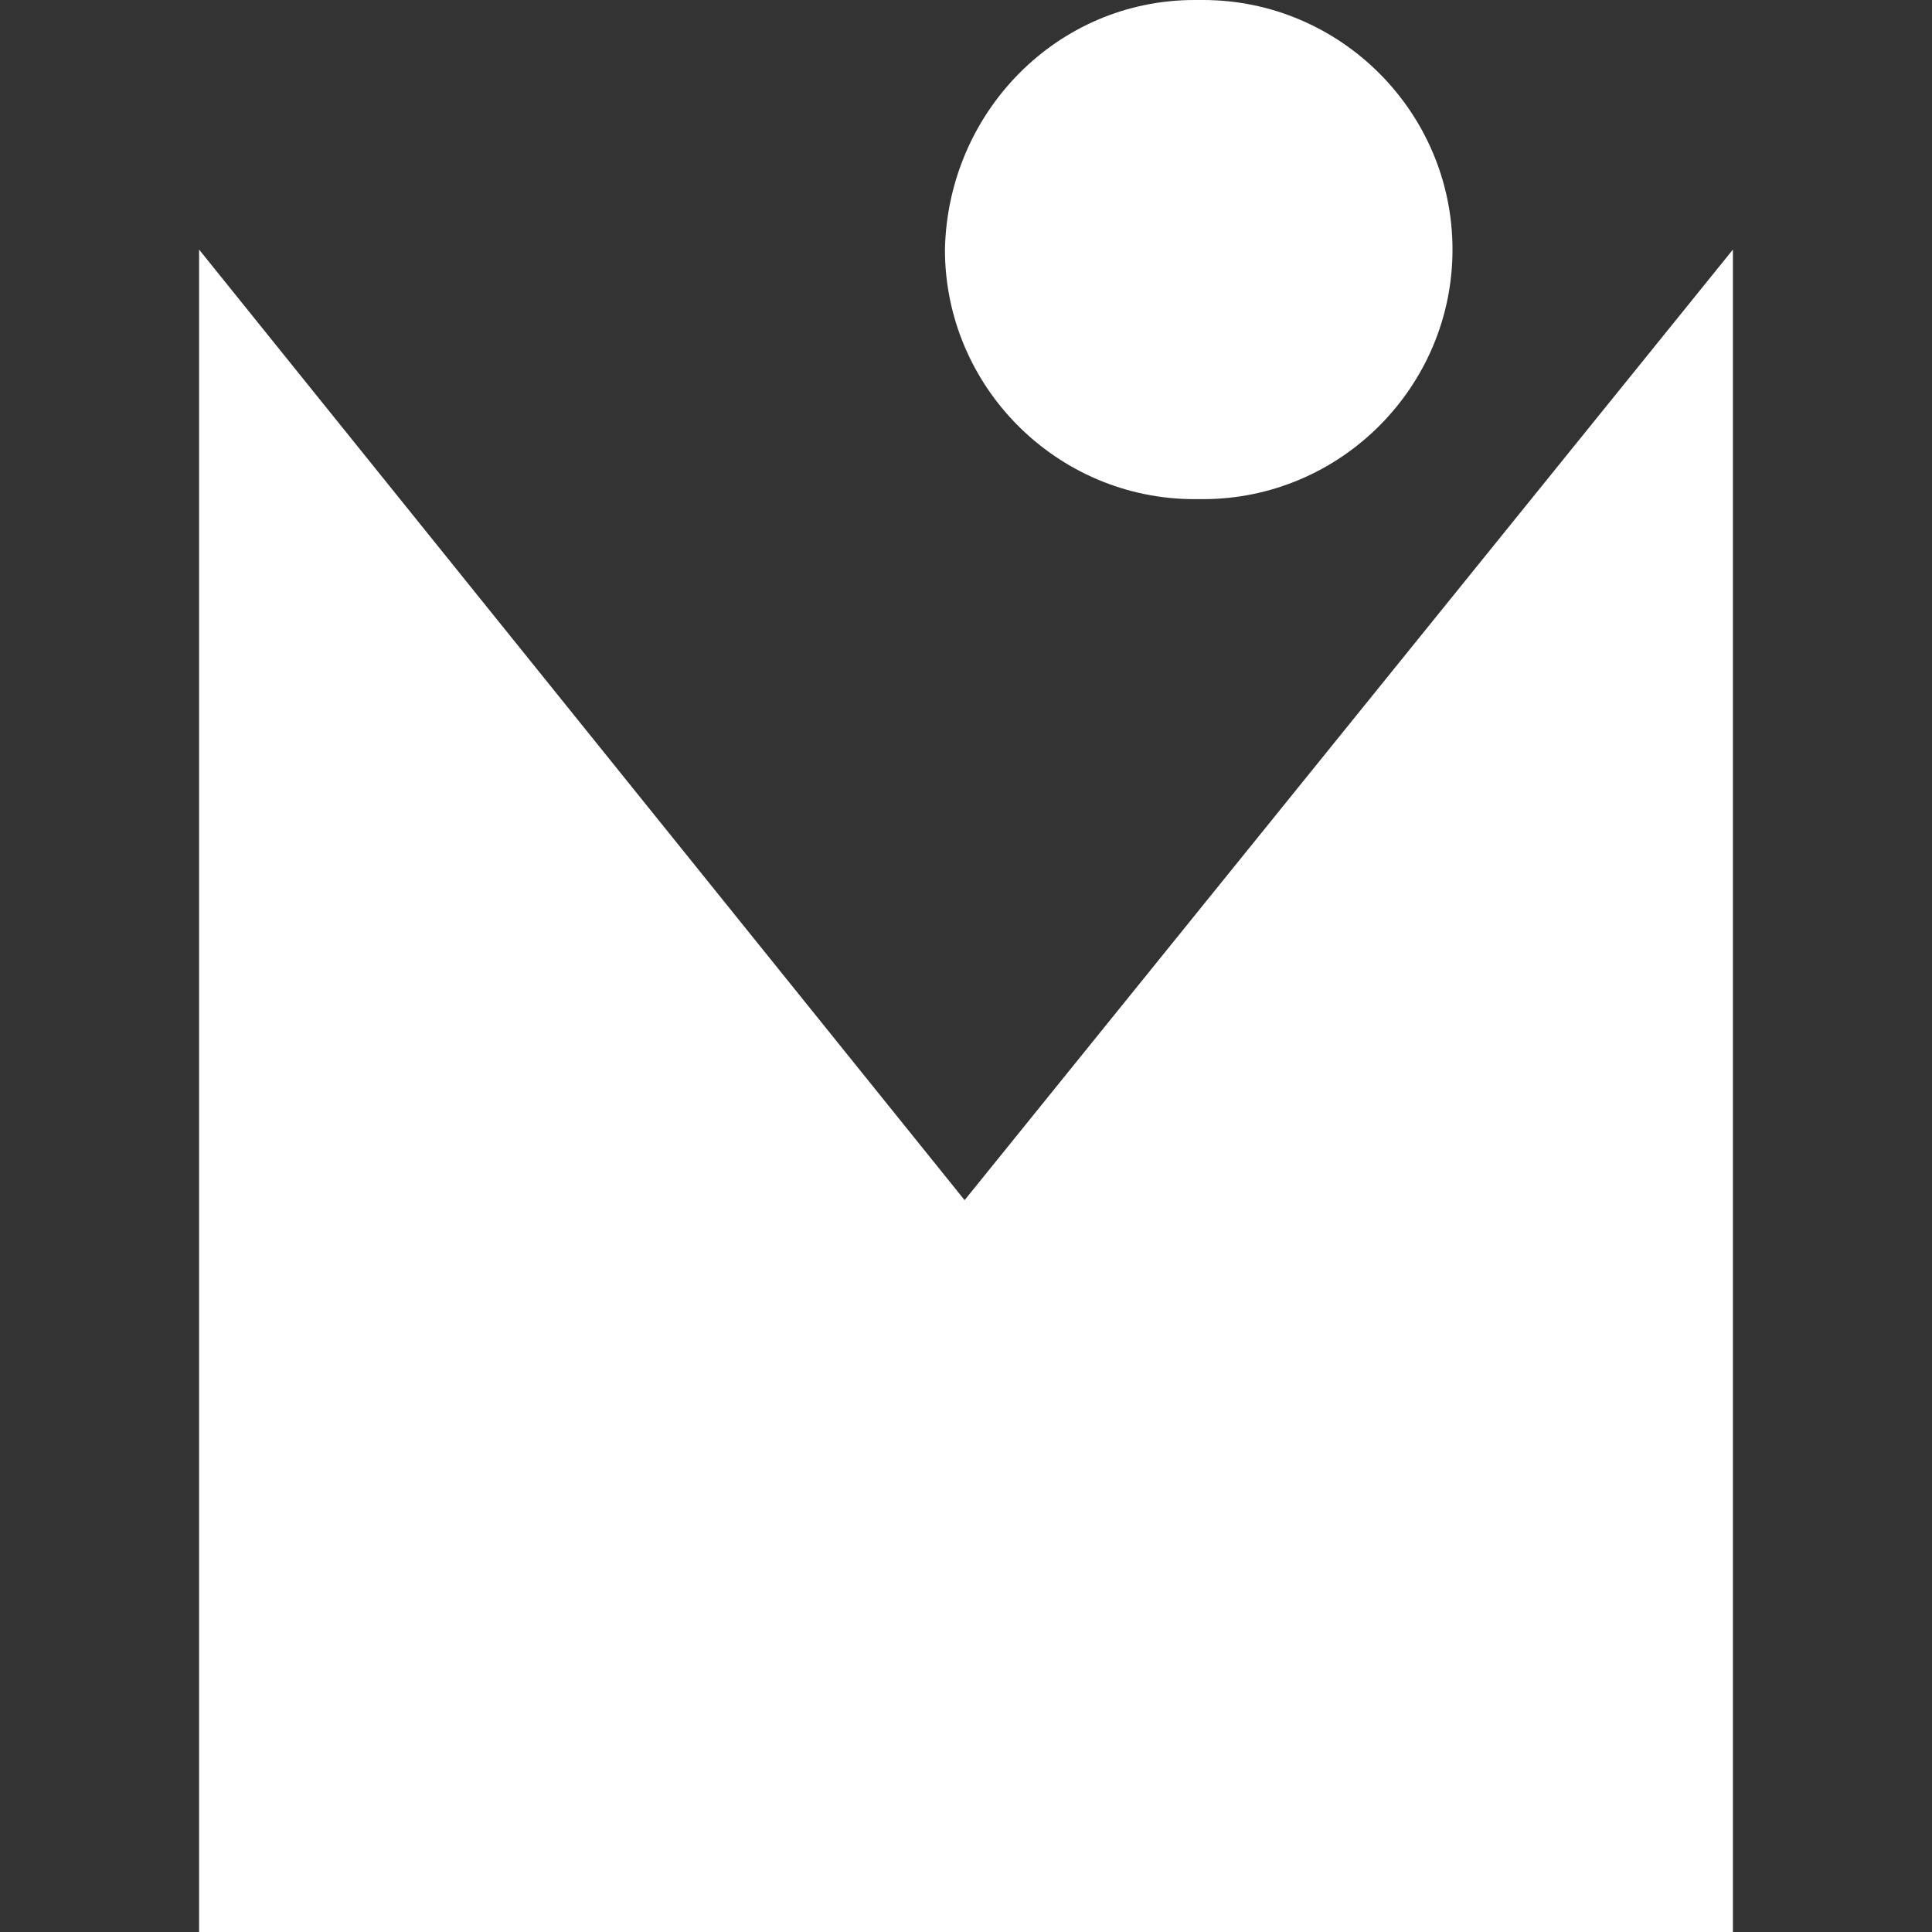
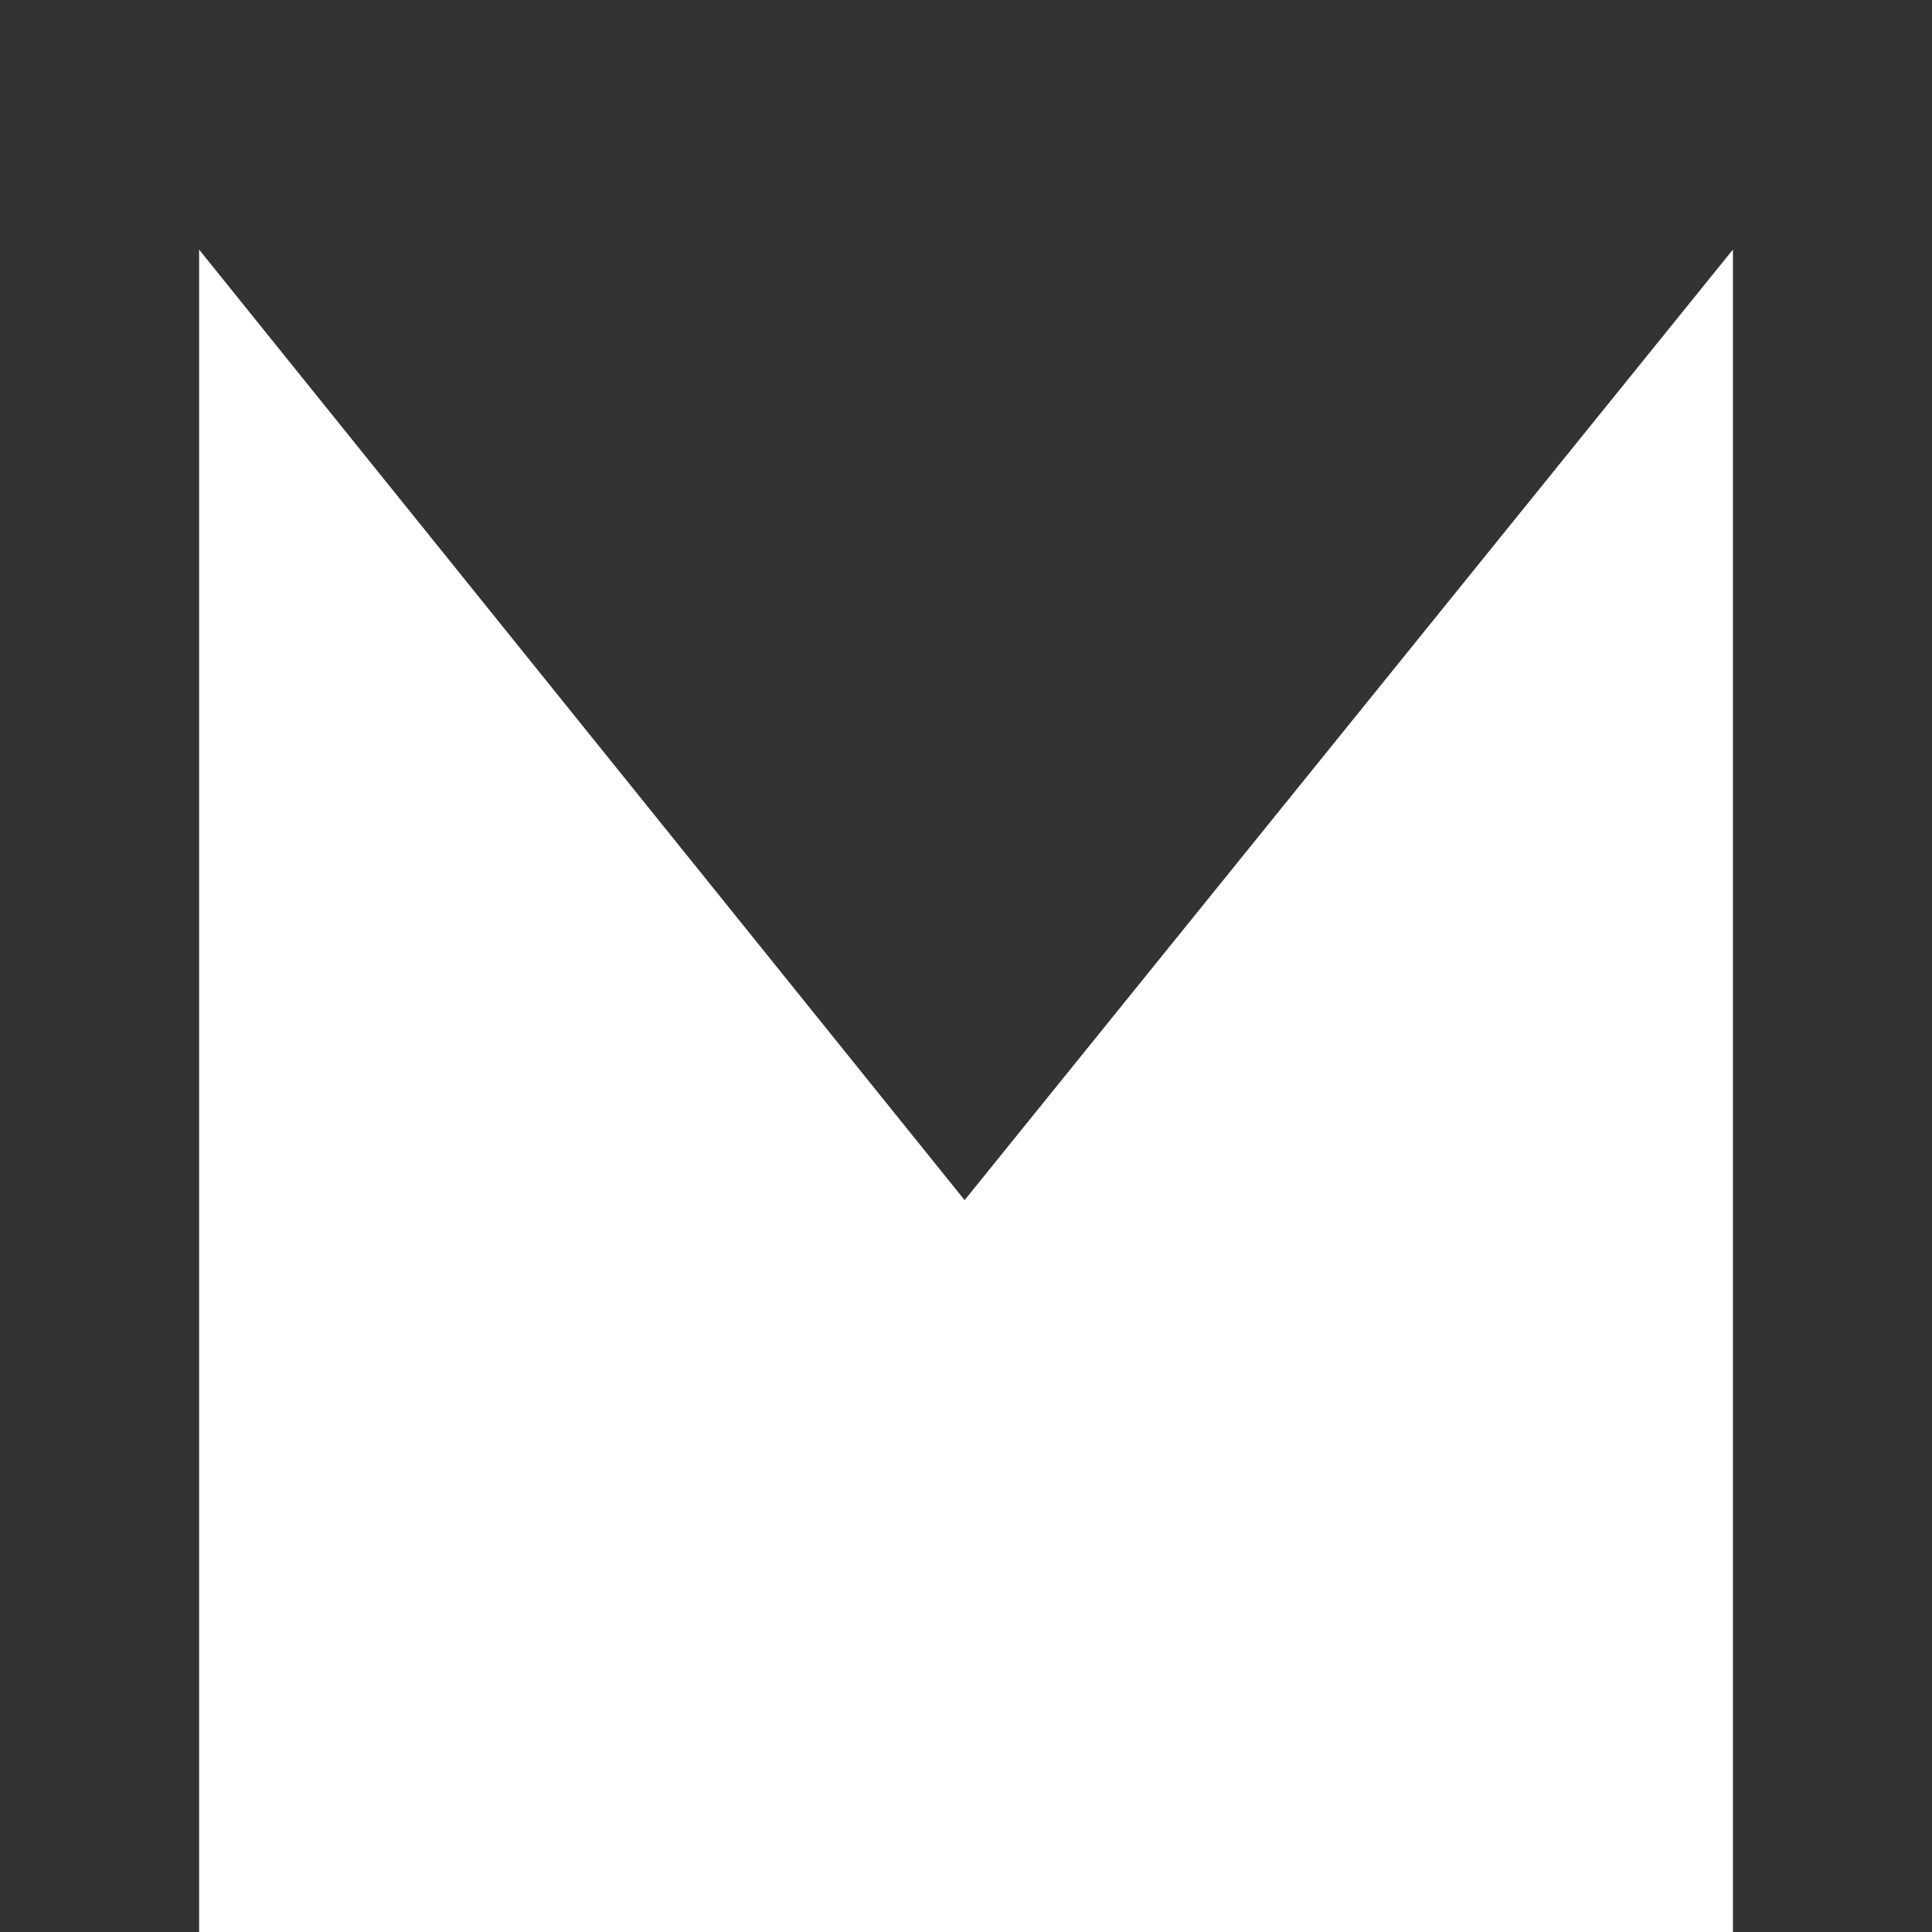
<svg xmlns="http://www.w3.org/2000/svg" id="Livello_2" viewBox="0 0 512 512">
  <rect x="0" y="0" width="512" height="512" fill="#333333" stroke="none" />
  <defs>
    <style> .cls-1 { fill: #fff; } </style>
  </defs>
  <path class="cls-1" d="M255.63,318.05l203.61-251.91v445.86H52.76V66.14l202.87,251.91Z" />
-   <path class="cls-1" d="M316.56,0h2.23C355.2,0,384.93,29.72,384.93,66.14h0c0,36.41-29.72,66.14-66.14,66.14h-2.23c-36.41,0-66.14-29.72-66.14-66.14h0C251.17,29.72,280.15,0,316.56,0Z" />
</svg>